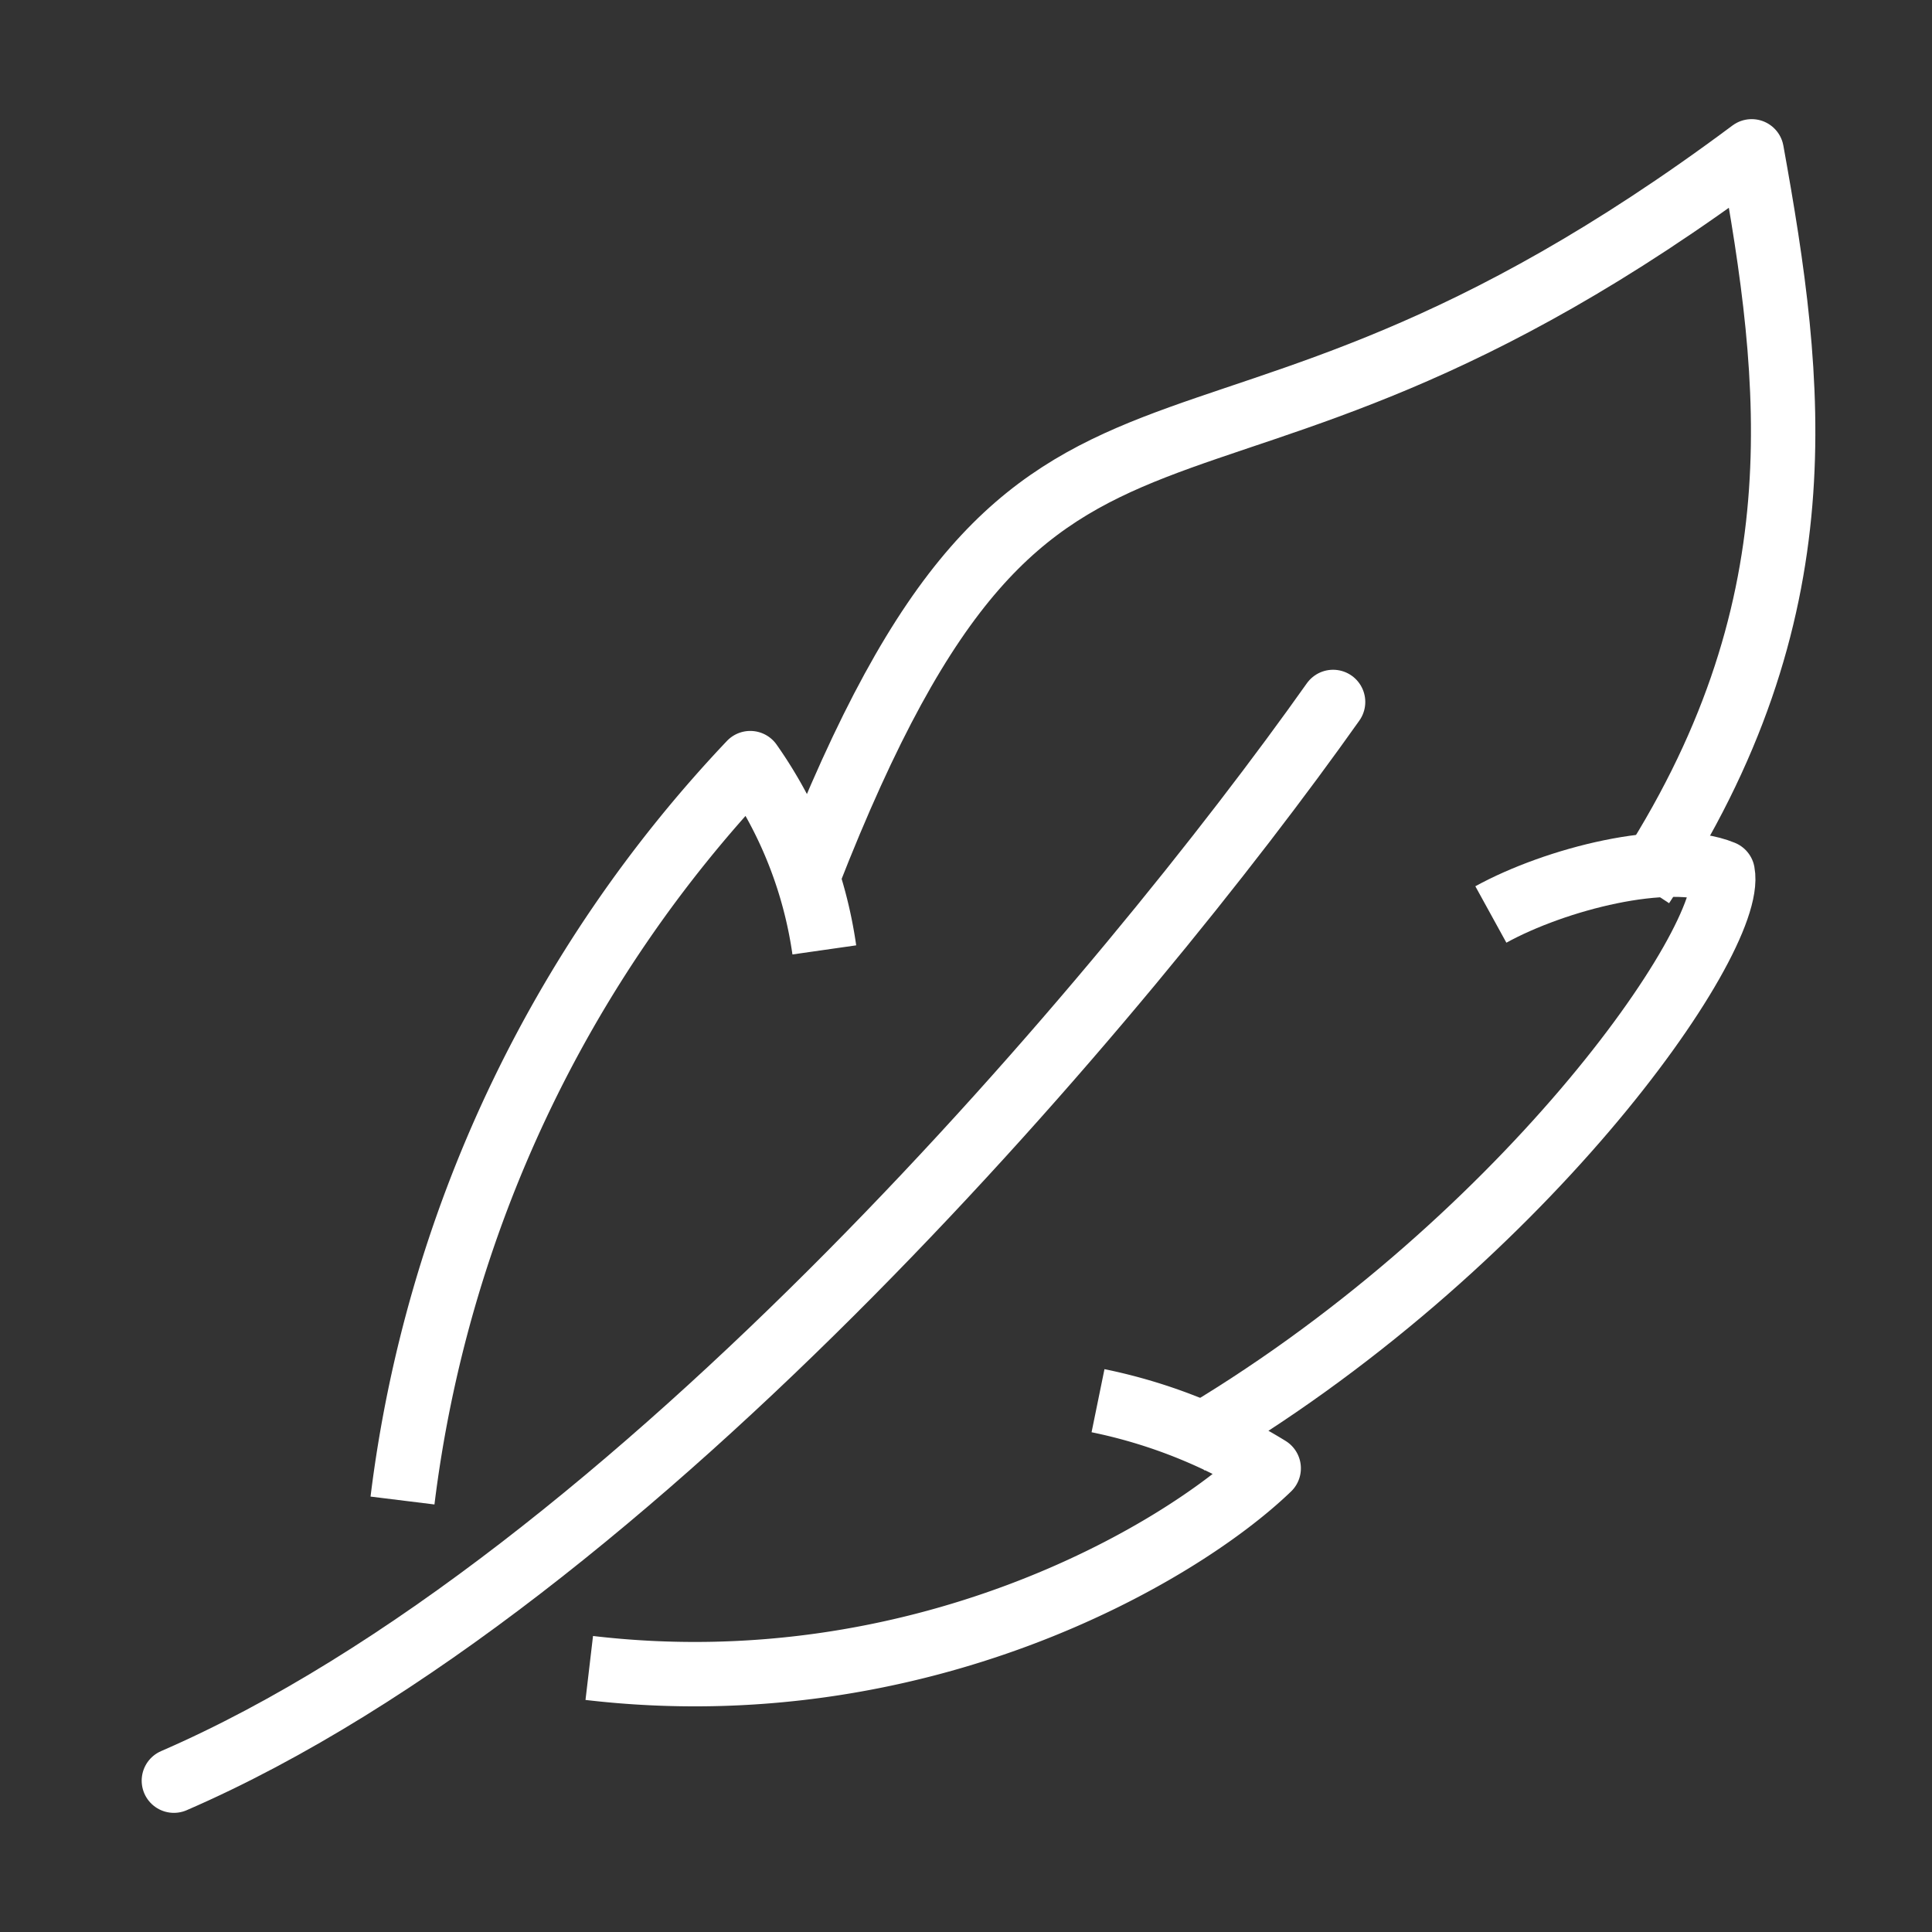
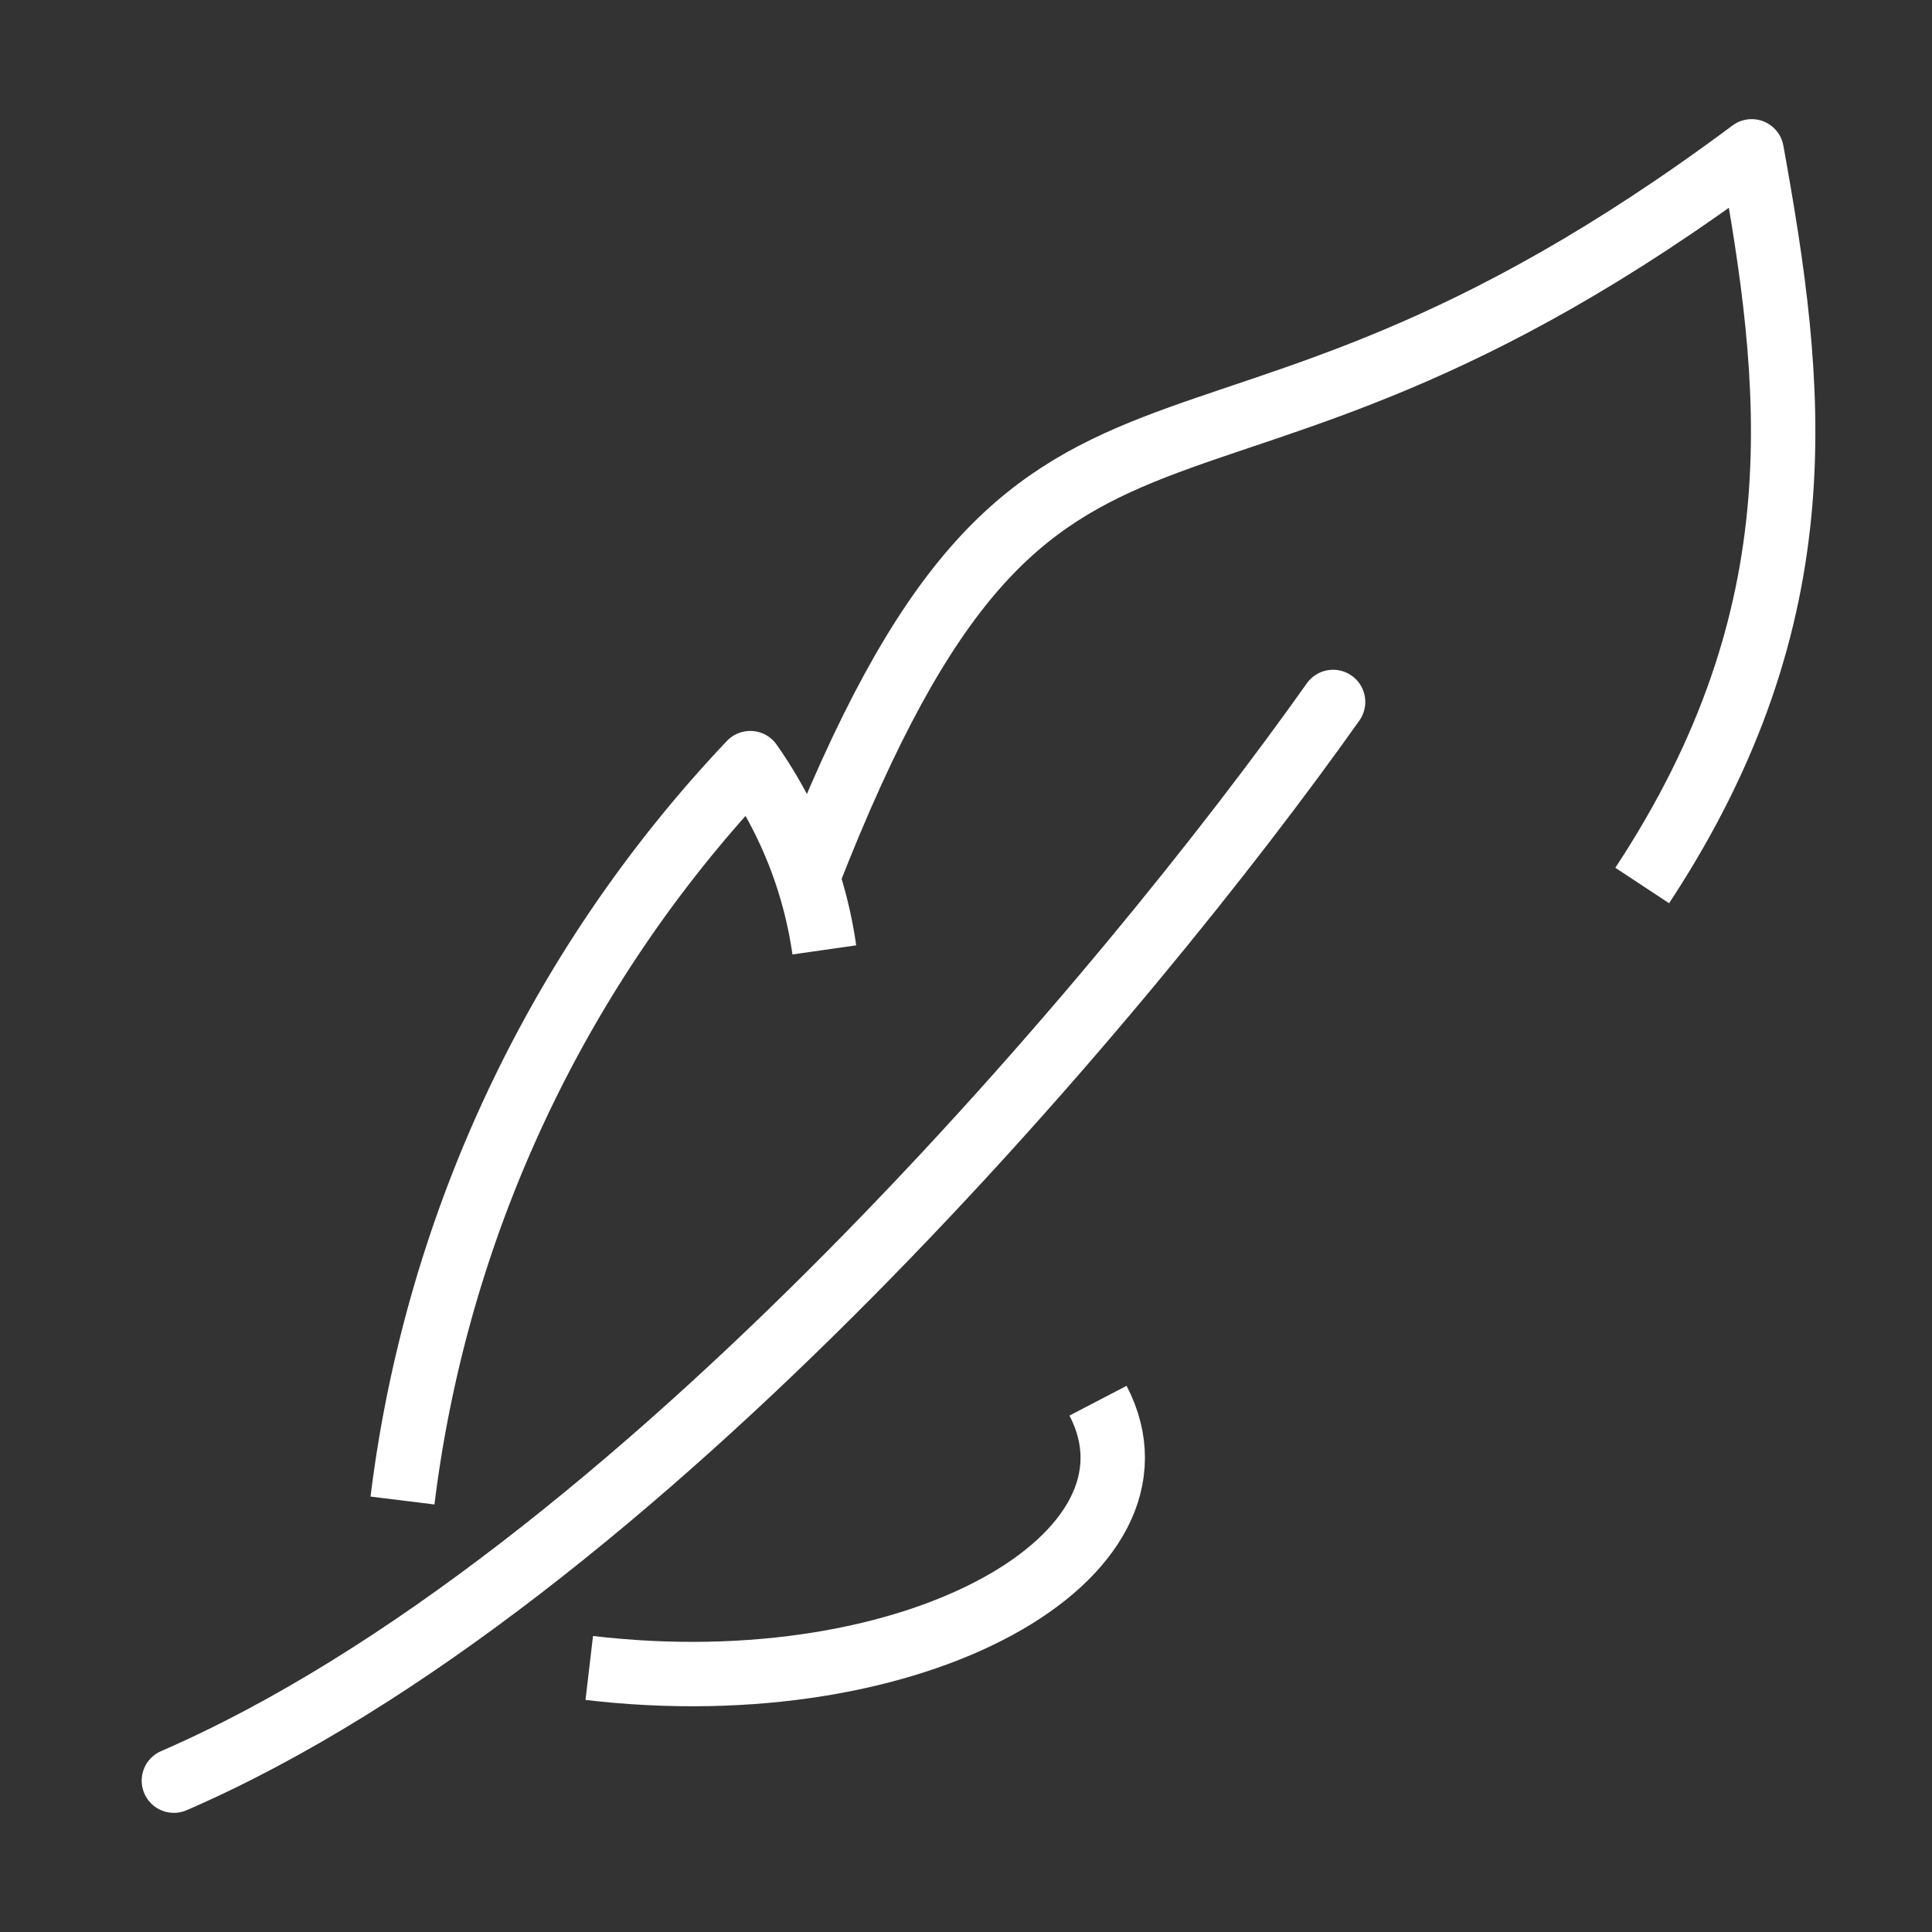
<svg xmlns="http://www.w3.org/2000/svg" id="Livello_1" data-name="Livello 1" viewBox="0 0 60 60">
  <rect x="0" y="0" width="60" height="60" fill="#333333" stroke="none" />
  <defs>
    <style>.cls-1,.cls-2,.cls-3{fill:none;}.cls-1,.cls-2{stroke:#fff;stroke-linejoin:round;stroke-width:2px;}.cls-2{stroke-linecap:round;}</style>
  </defs>
  <path class="cls-1" d="M7,34.6A40.49,40.49,0,0,1,17.8,11.7a13.37,13.37,0,0,1,2.3,5.8" transform="translate(5.5 12)" />
-   <path class="cls-1" d="M28.6,31.5a16.33,16.33,0,0,1,5.3,2.1C31.1,36.3,23,41,12.8,39.8" transform="translate(5.5 12)" />
-   <path class="cls-1" d="M40.8,16.4c2-1.1,5.5-2,7.2-1.3.4,2.1-6.3,11.7-16.6,17.7" transform="translate(5.5 12)" />
+   <path class="cls-1" d="M28.6,31.5C31.1,36.3,23,41,12.8,39.8" transform="translate(5.5 12)" />
  <path class="cls-1" d="M19.6,15.2C26.9-3.5,31.2,5.9,48.9-7.3,50.2-.1,51.1,7,45.5,15.5" transform="translate(5.5 12)" />
  <path class="cls-2" d="M35.9,9.8c-6.3,8.9-21.7,27.3-36,33.5" transform="translate(5.5 12)" />
  <rect class="cls-3" width="60" height="60" />
</svg>